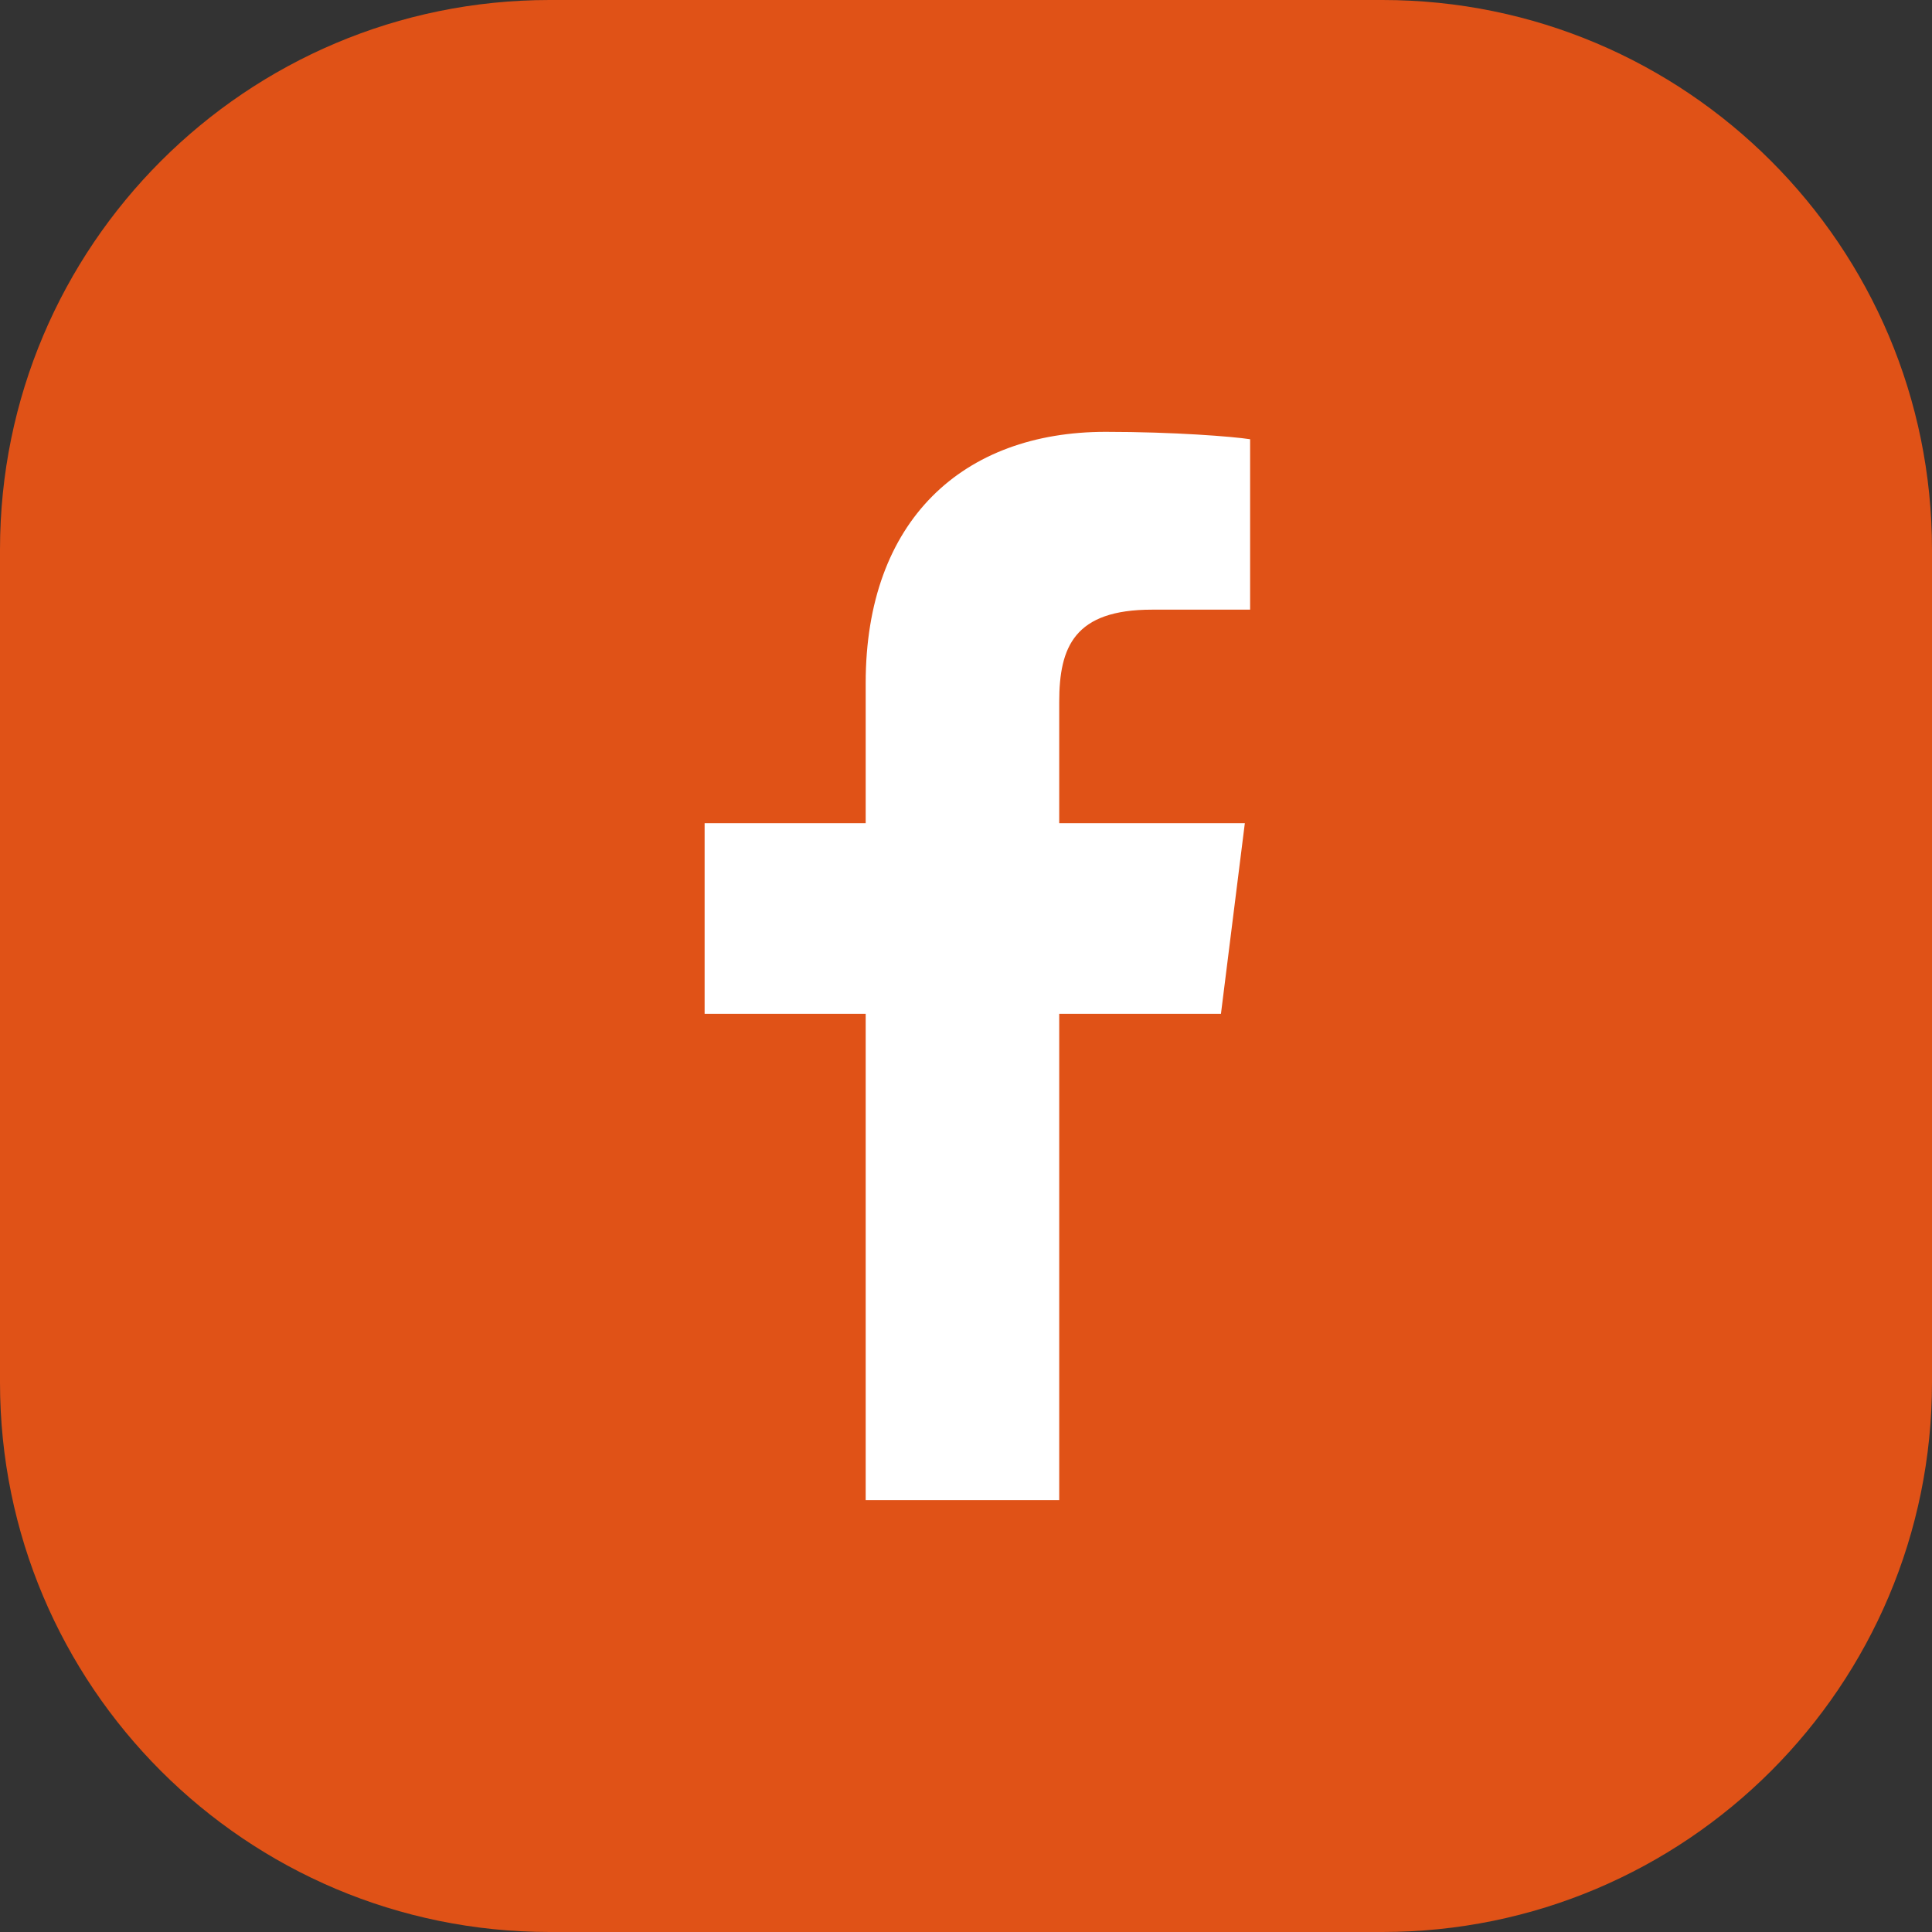
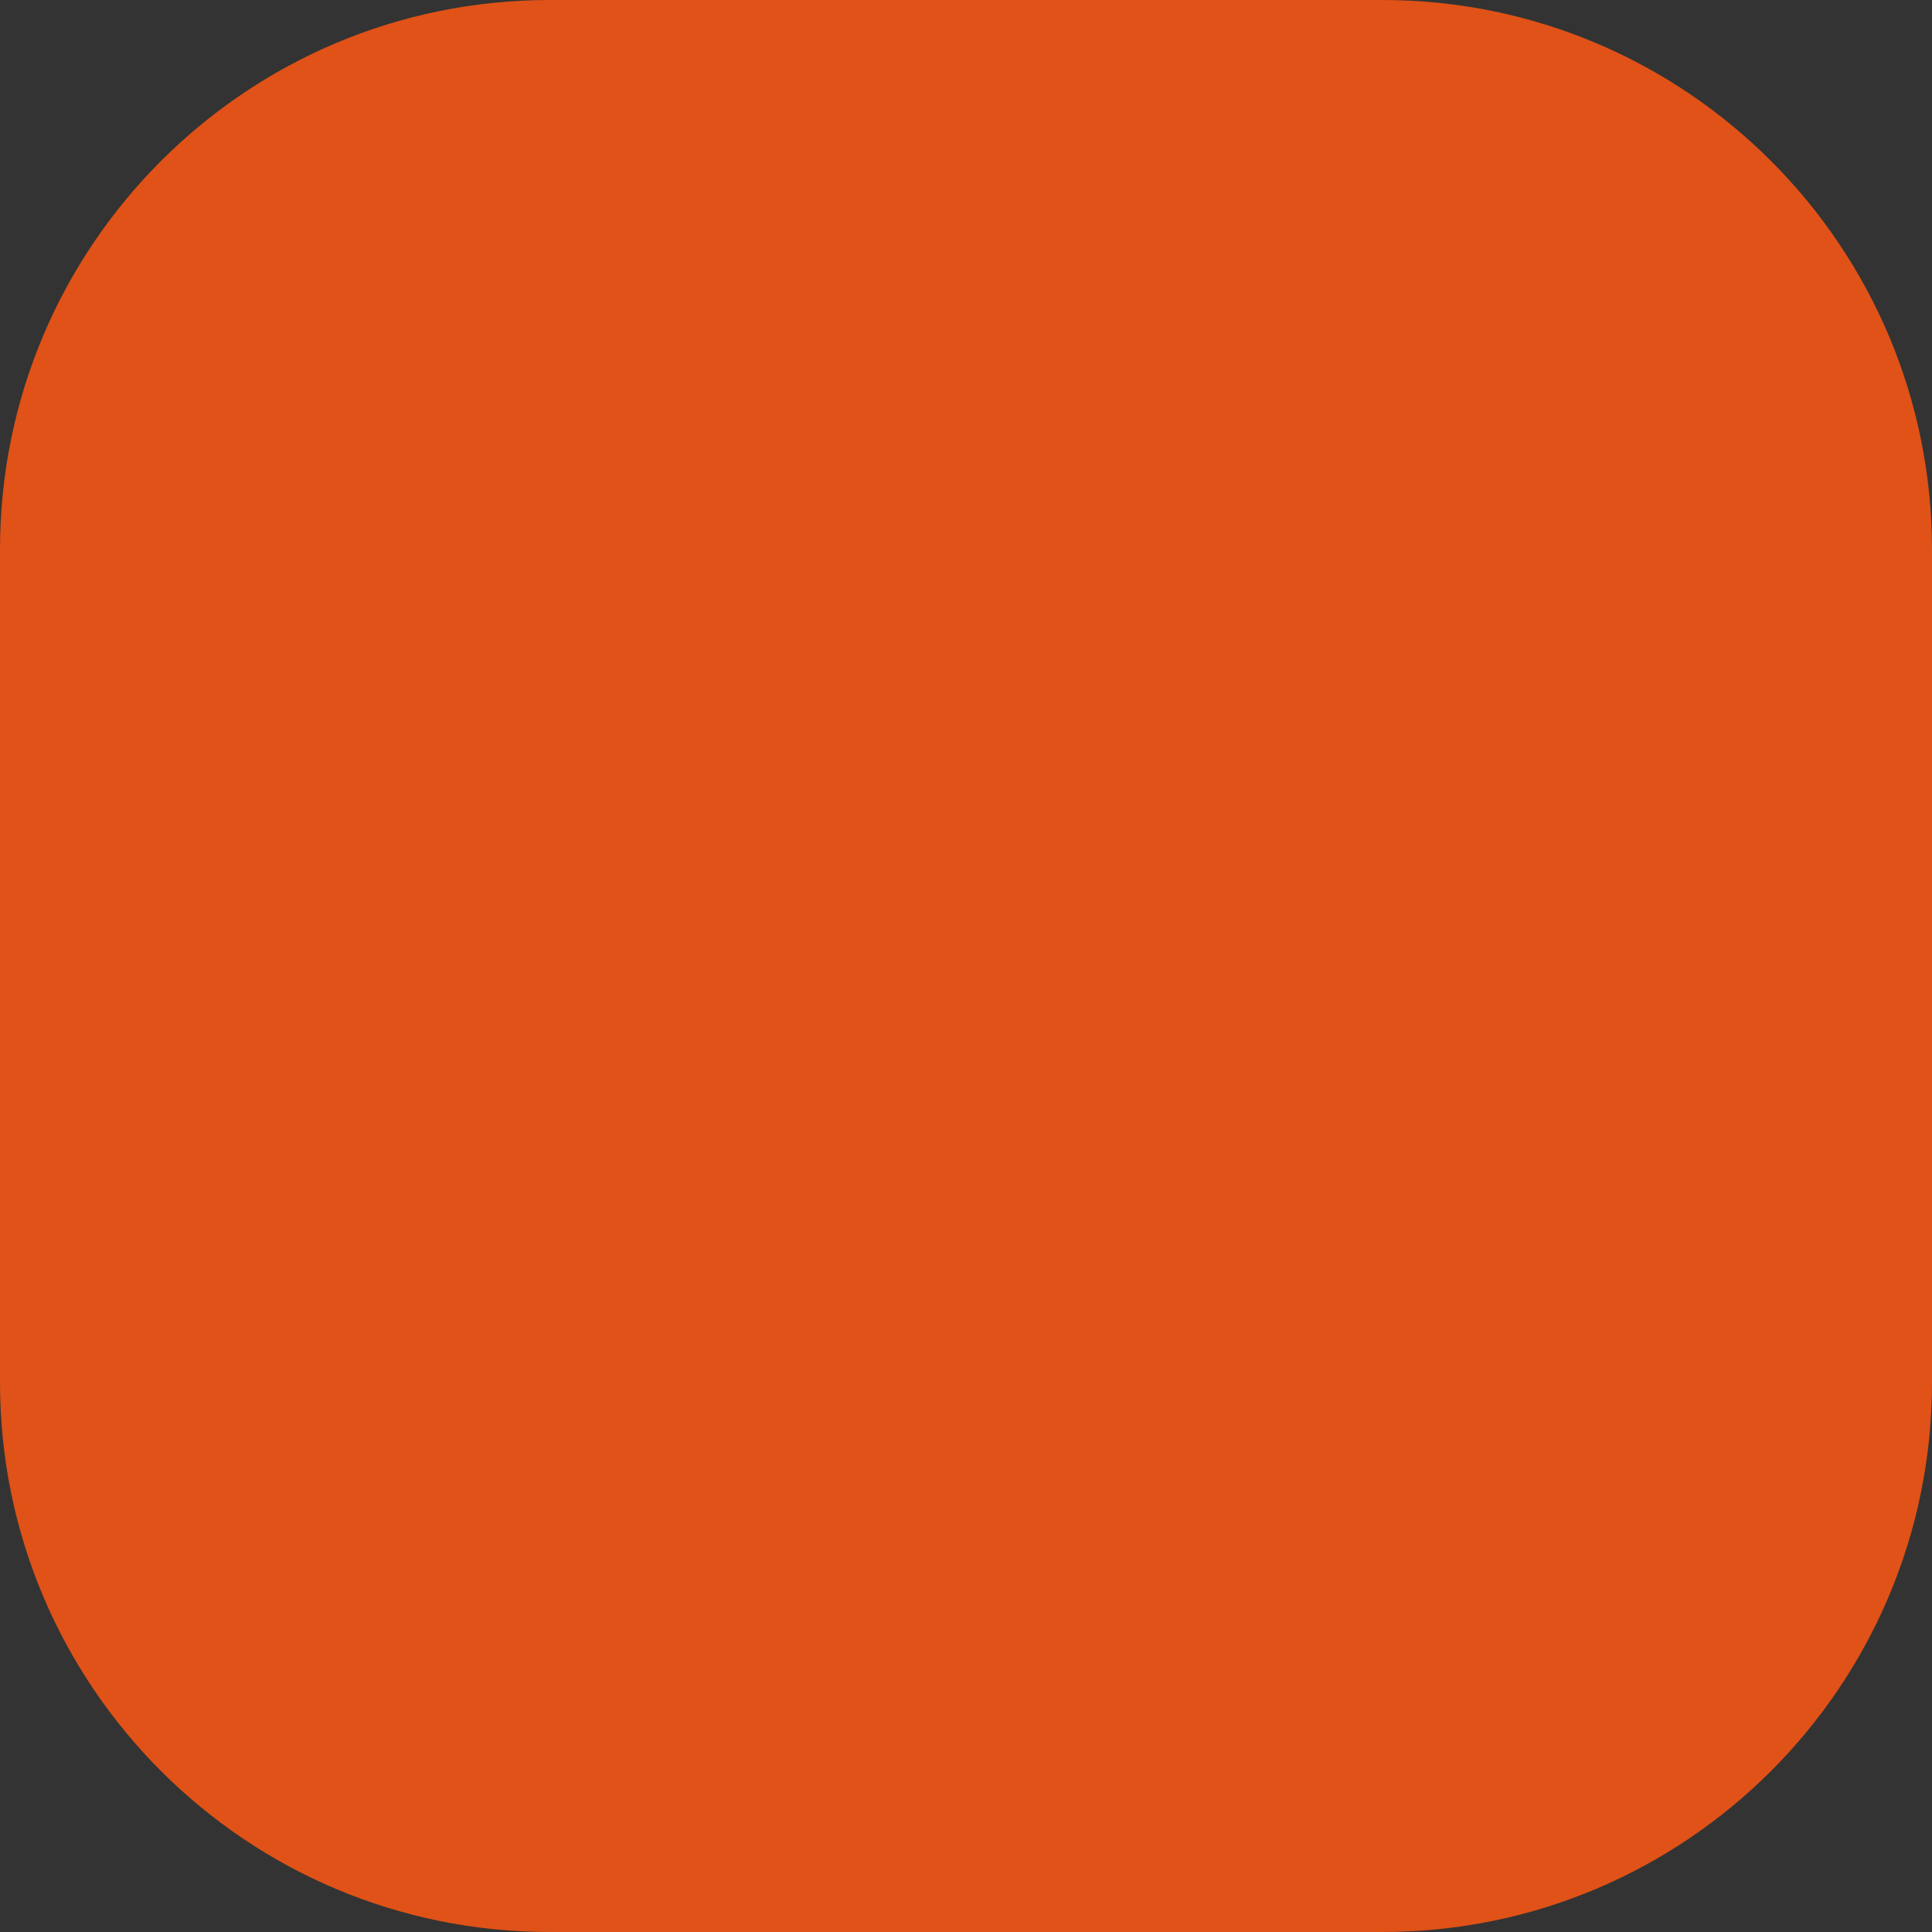
<svg xmlns="http://www.w3.org/2000/svg" width="52" height="52" viewBox="0 0 52 52" fill="none">
  <rect x="0" y="0" width="52" height="52" fill="#333333" stroke="none" />
  <path d="M37.208 0H14.793C6.623 0 0 6.623 0 14.793V37.208C0 45.377 6.623 52 14.793 52H37.208C45.377 52 52 45.377 52 37.208V14.793C52 6.623 45.377 0 37.208 0Z" fill="#E05217" />
-   <path d="M28.509 40.376V27.287H32.862L33.505 22.156H28.509V18.893C28.509 17.406 28.92 16.409 31.007 16.409H33.647V11.822C33.184 11.75 31.596 11.623 29.758 11.623C25.922 11.623 23.3 13.998 23.3 18.385V22.156H18.965V27.287H23.3V40.376H28.509Z" fill="white" />
</svg>